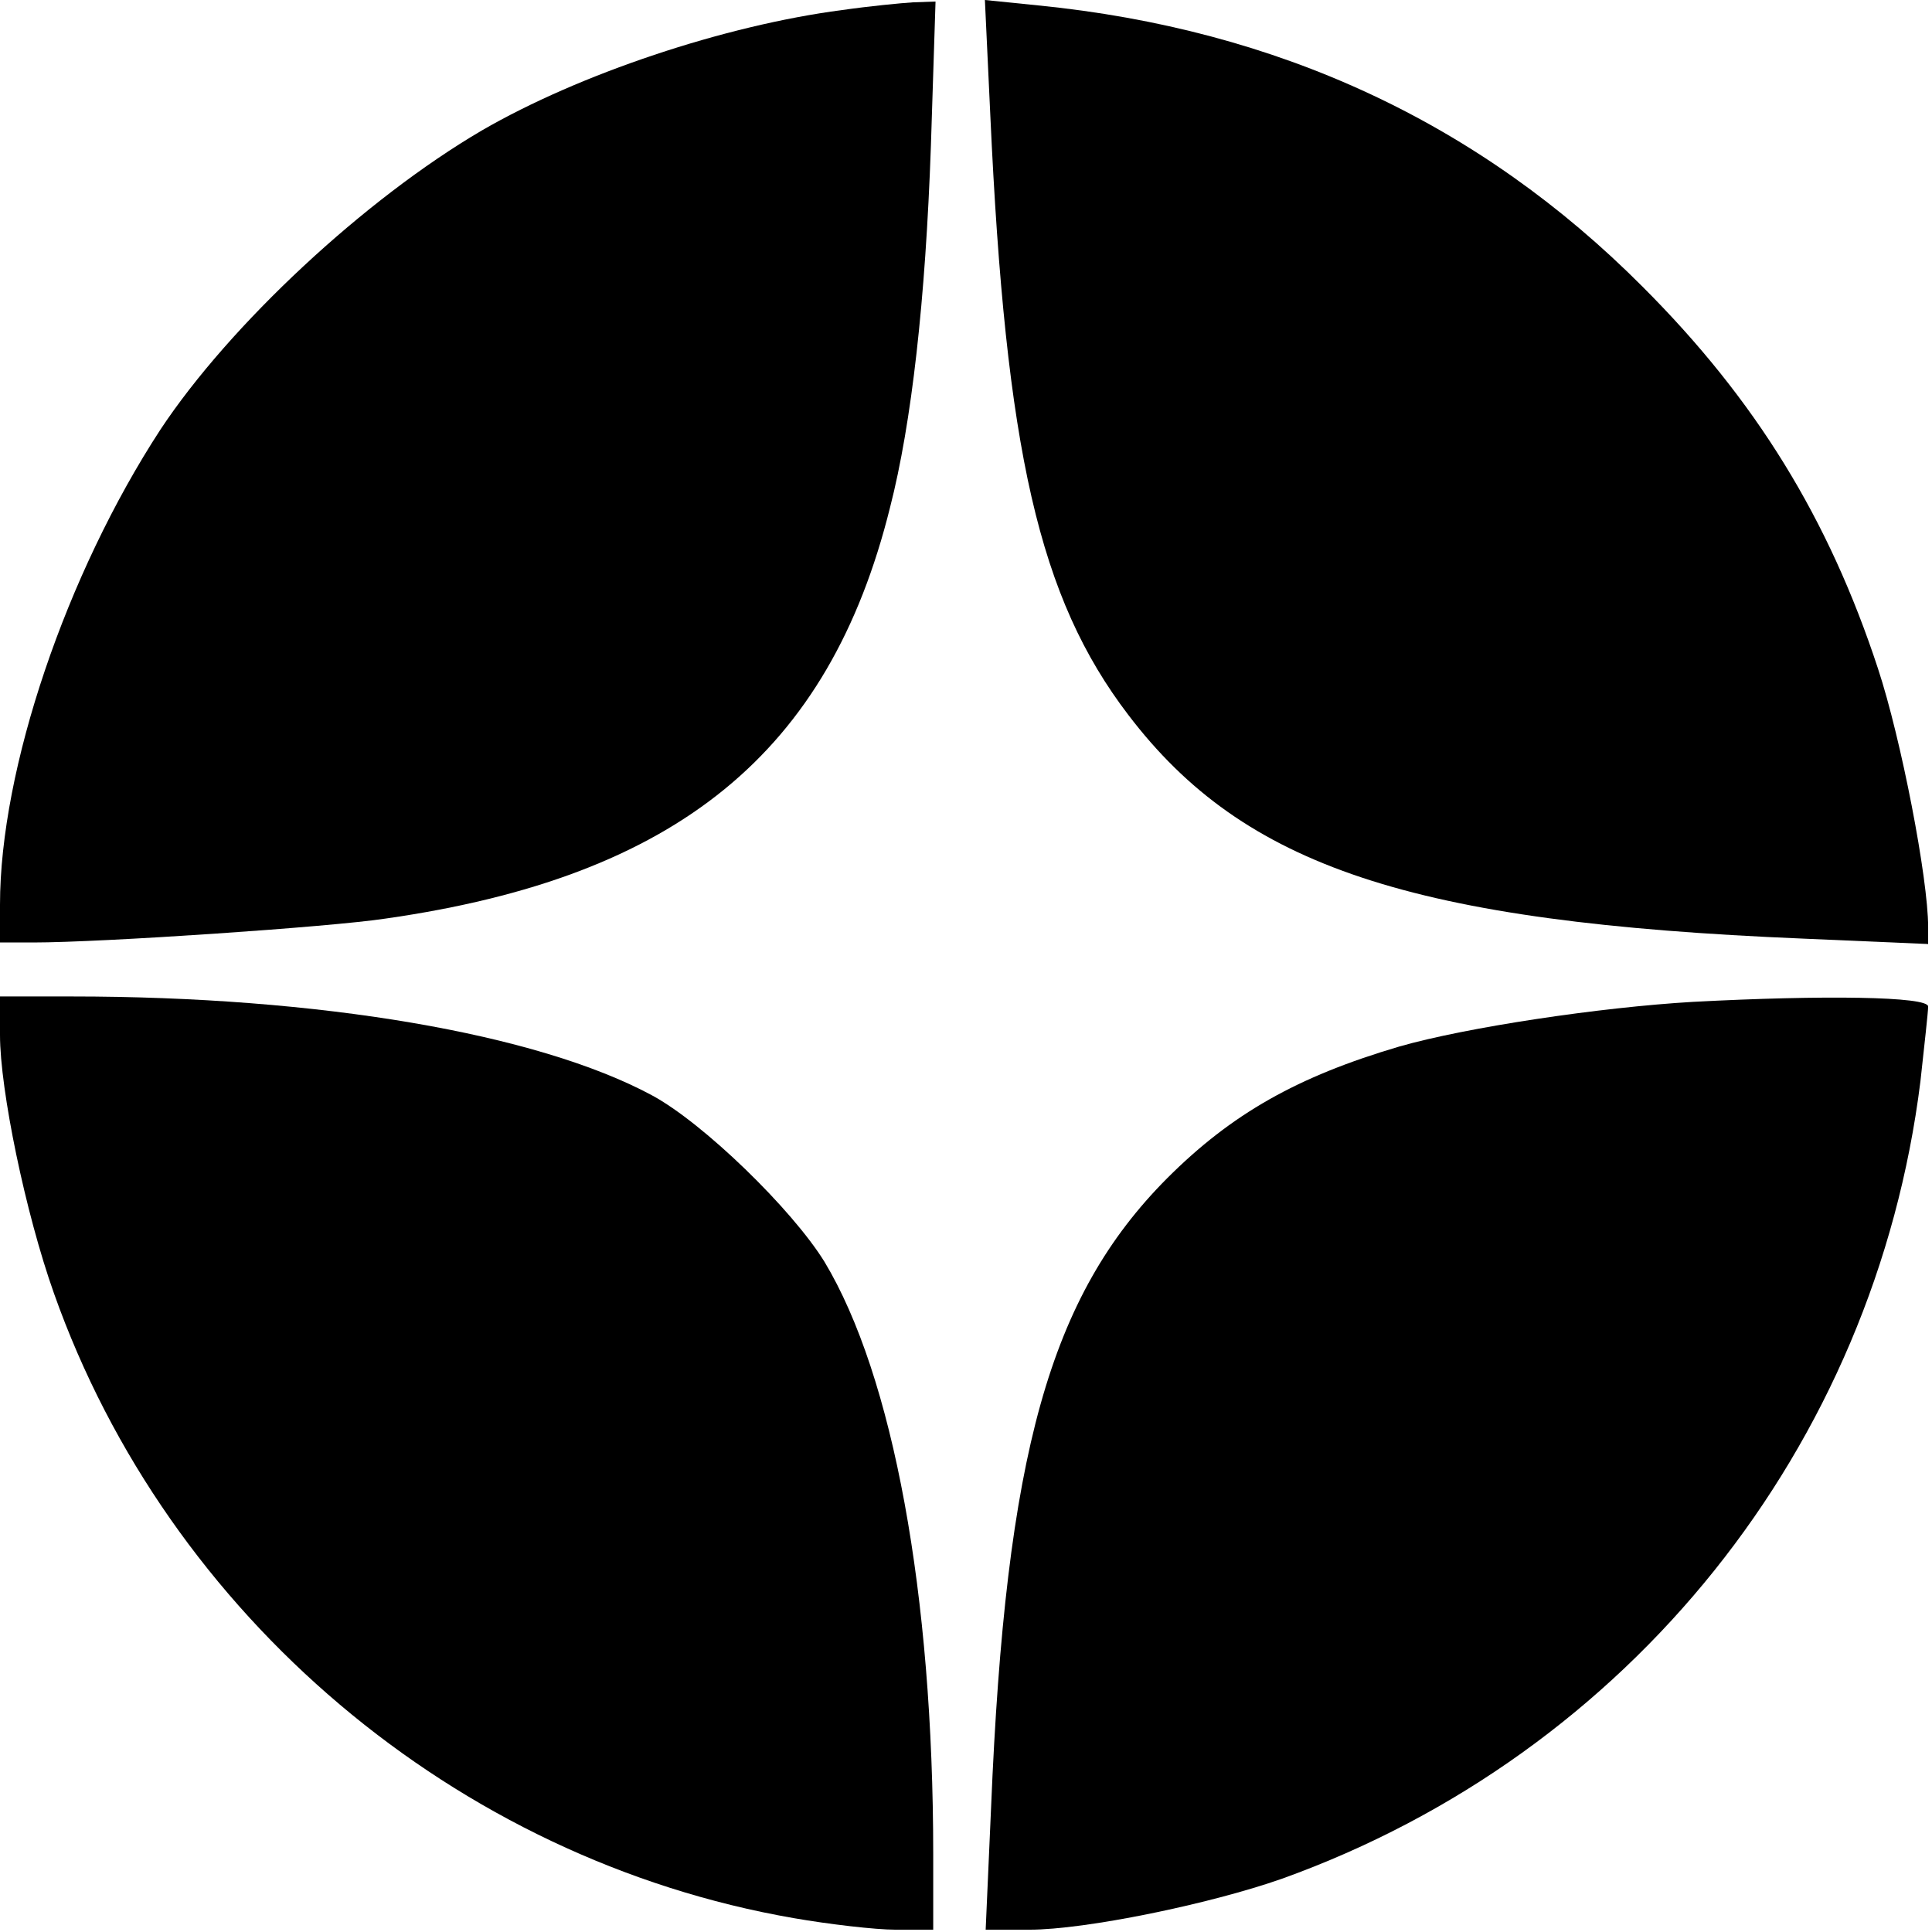
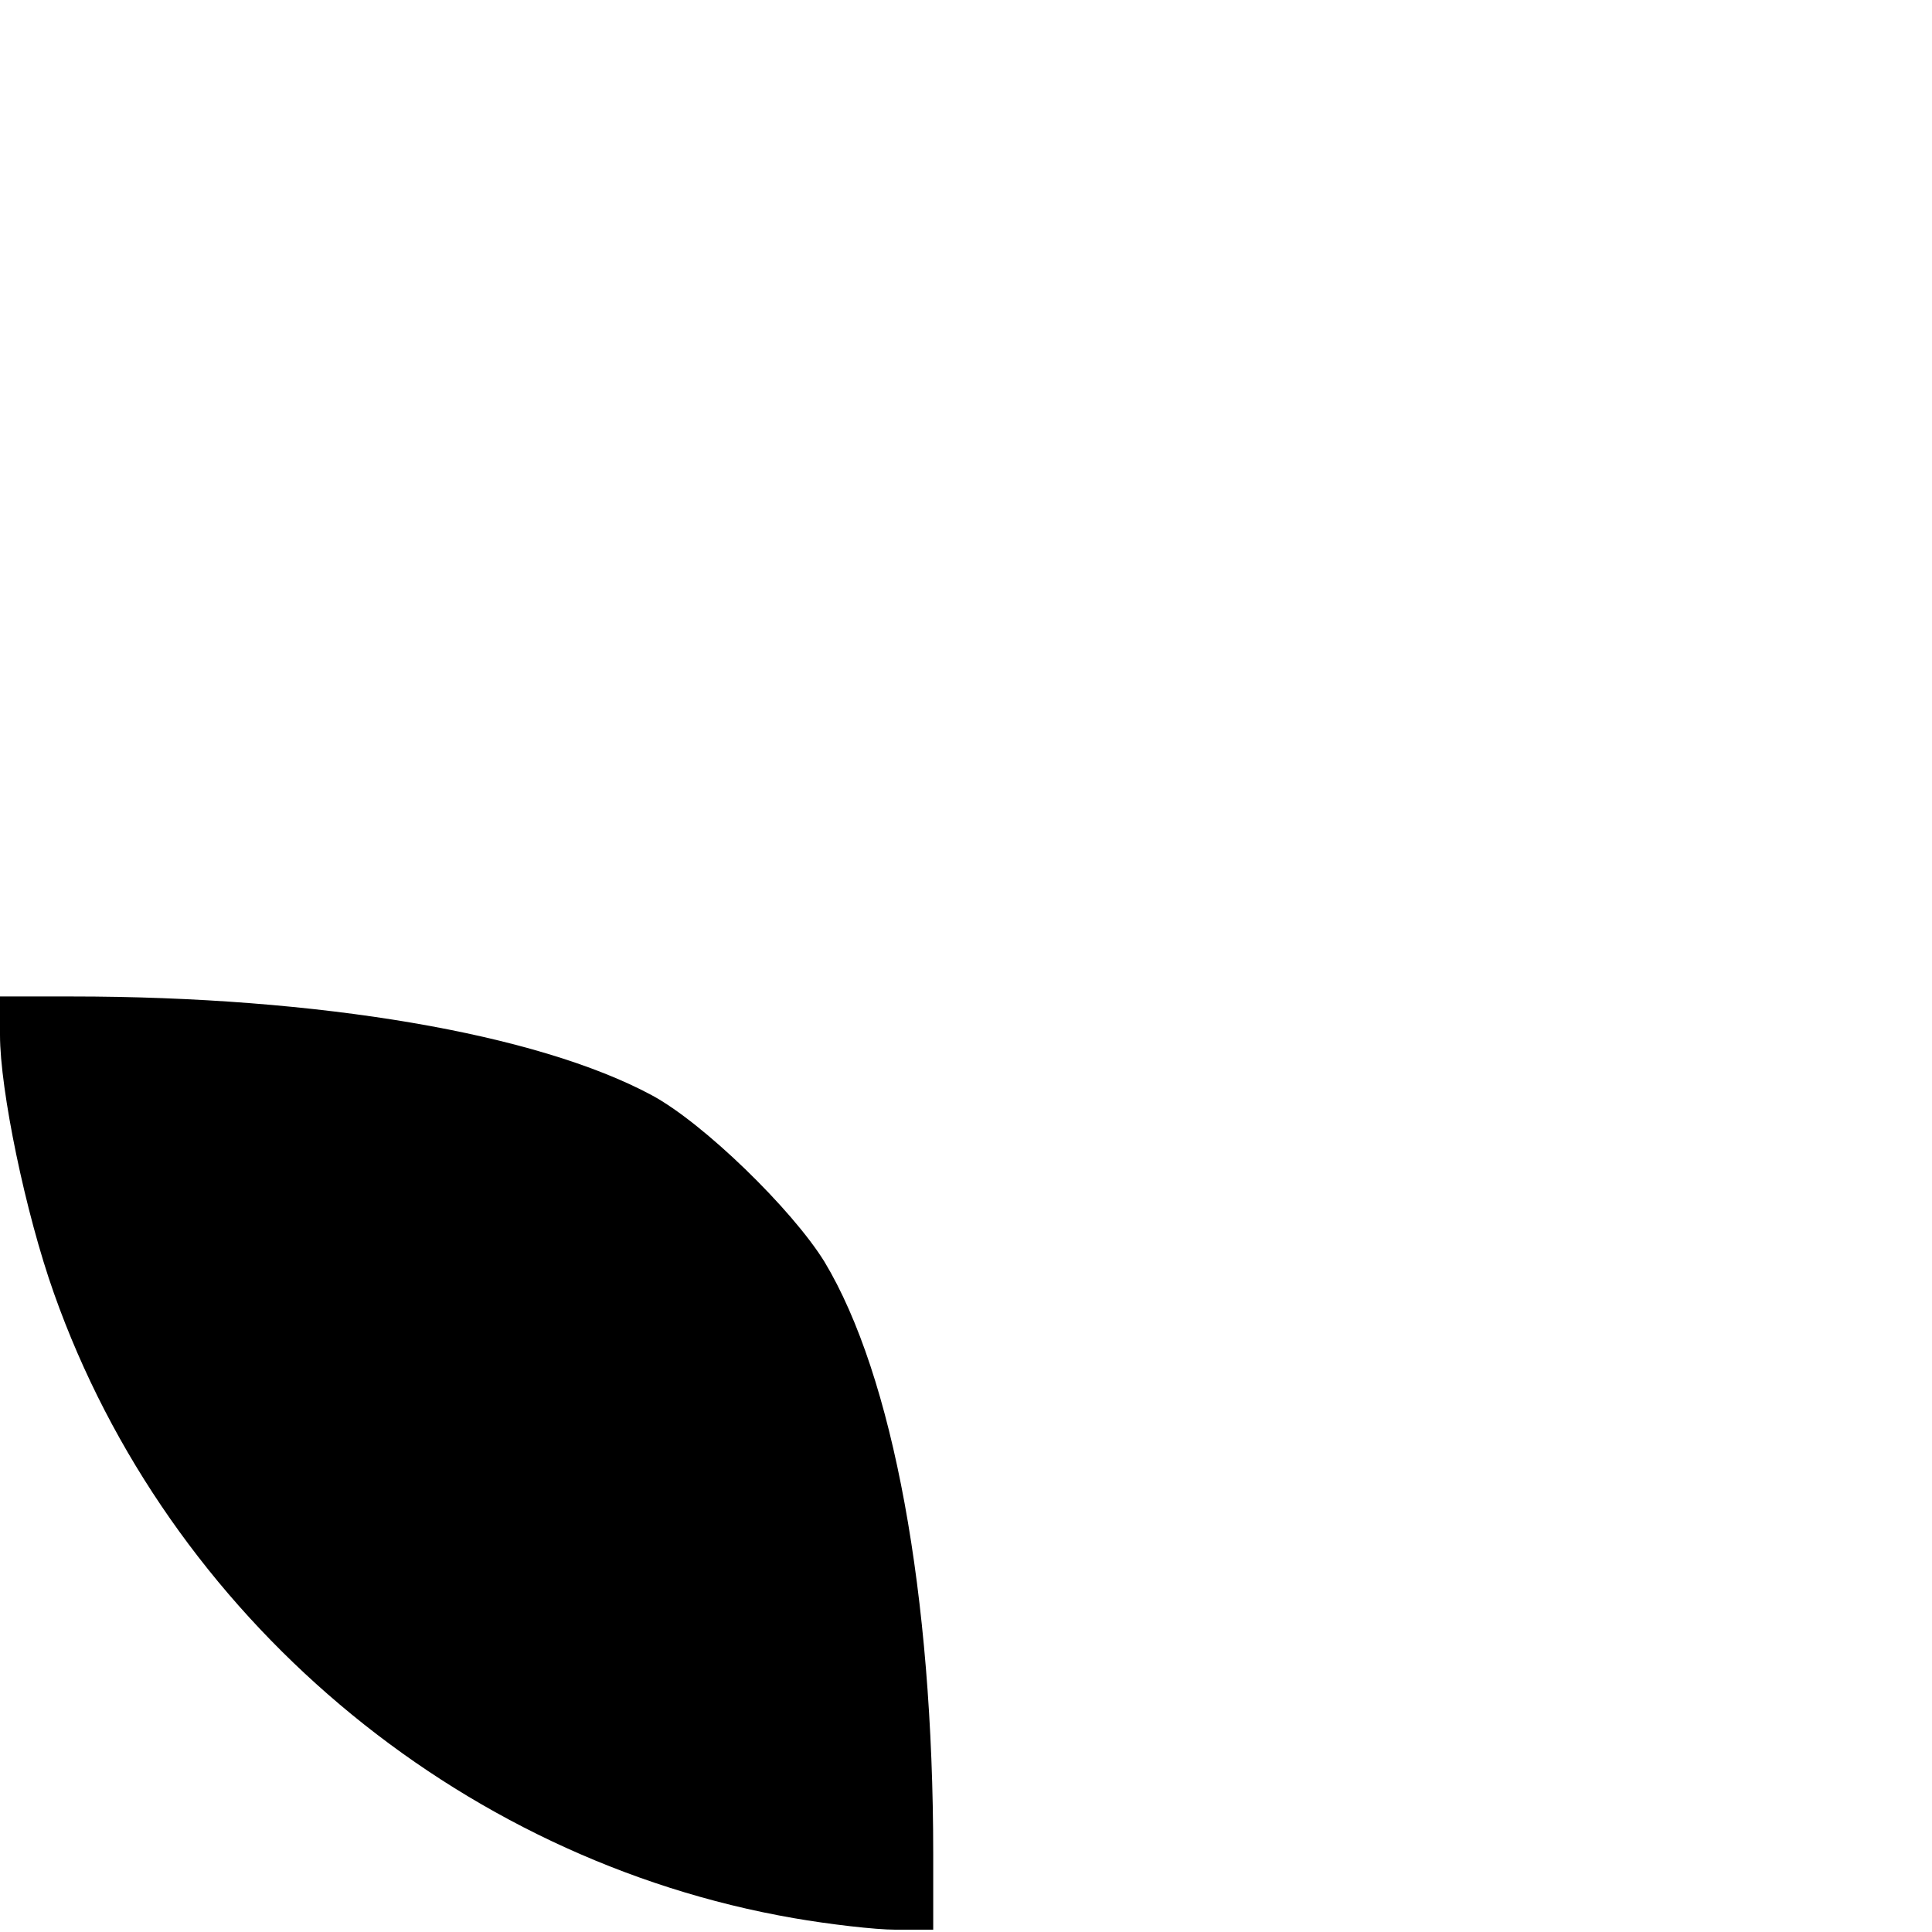
<svg xmlns="http://www.w3.org/2000/svg" width="334" height="334" viewBox="0 0 334 334" fill="none">
-   <path d="M145.6 1.734C125.2 4.4 100.133 12.8 83.333 22.534C63.067 34.4 39.733 56.134 27.733 74.267C11.467 99.2 0 132.934 0 156.4V162.934H5.733C17.6 162.934 57.067 160.267 66.667 158.8C117.067 151.6 143.333 130.134 153.867 87.734C157.6 73.2 160 51.867 160.933 25.2L161.733 0.267L157.867 0.4C155.733 0.534 150.267 1.067 145.6 1.734Z" fill="black" />
-   <path d="M171.2 19.867C173.867 78 179.6 103.334 195.067 123.6C215.067 149.867 244 159.467 311.733 162.267L333.333 163.2V160.267C333.333 151.867 328.667 127.734 324.667 115.6C316.133 89.6 303.467 69.067 284 49.6C255.733 21.2 220.933 5.067 179.467 0.934L170.267 0L171.2 19.867Z" fill="black" />
  <path d="M0 178.933C0 188.4 4.4 209.733 9.333 223.6C29.067 279.333 78.8 321.467 137.2 331.6C143.333 332.667 151.333 333.6 154.8 333.6H161.333V320.533C161.333 275.6 154.4 237.867 142.533 218.133C136.933 209.067 121.6 194.133 112.667 189.333C92.8 178.667 55.2 172.267 12.4 172.267H0V178.933Z" fill="black" />
-   <path d="M292.667 173.2C276.667 174.133 253.467 177.6 241.867 180.933C224.267 186.133 212.933 192.533 201.733 203.733C181.467 224.133 173.867 251.2 171.333 312.533L170.4 333.6H178C187.6 333.6 209.067 329.2 221.6 324.8C281.733 303.2 324.133 250.133 332 186.933C332.667 180.8 333.333 174.933 333.333 174C333.333 172.267 315.333 172 292.667 173.2Z" fill="black" />
</svg>